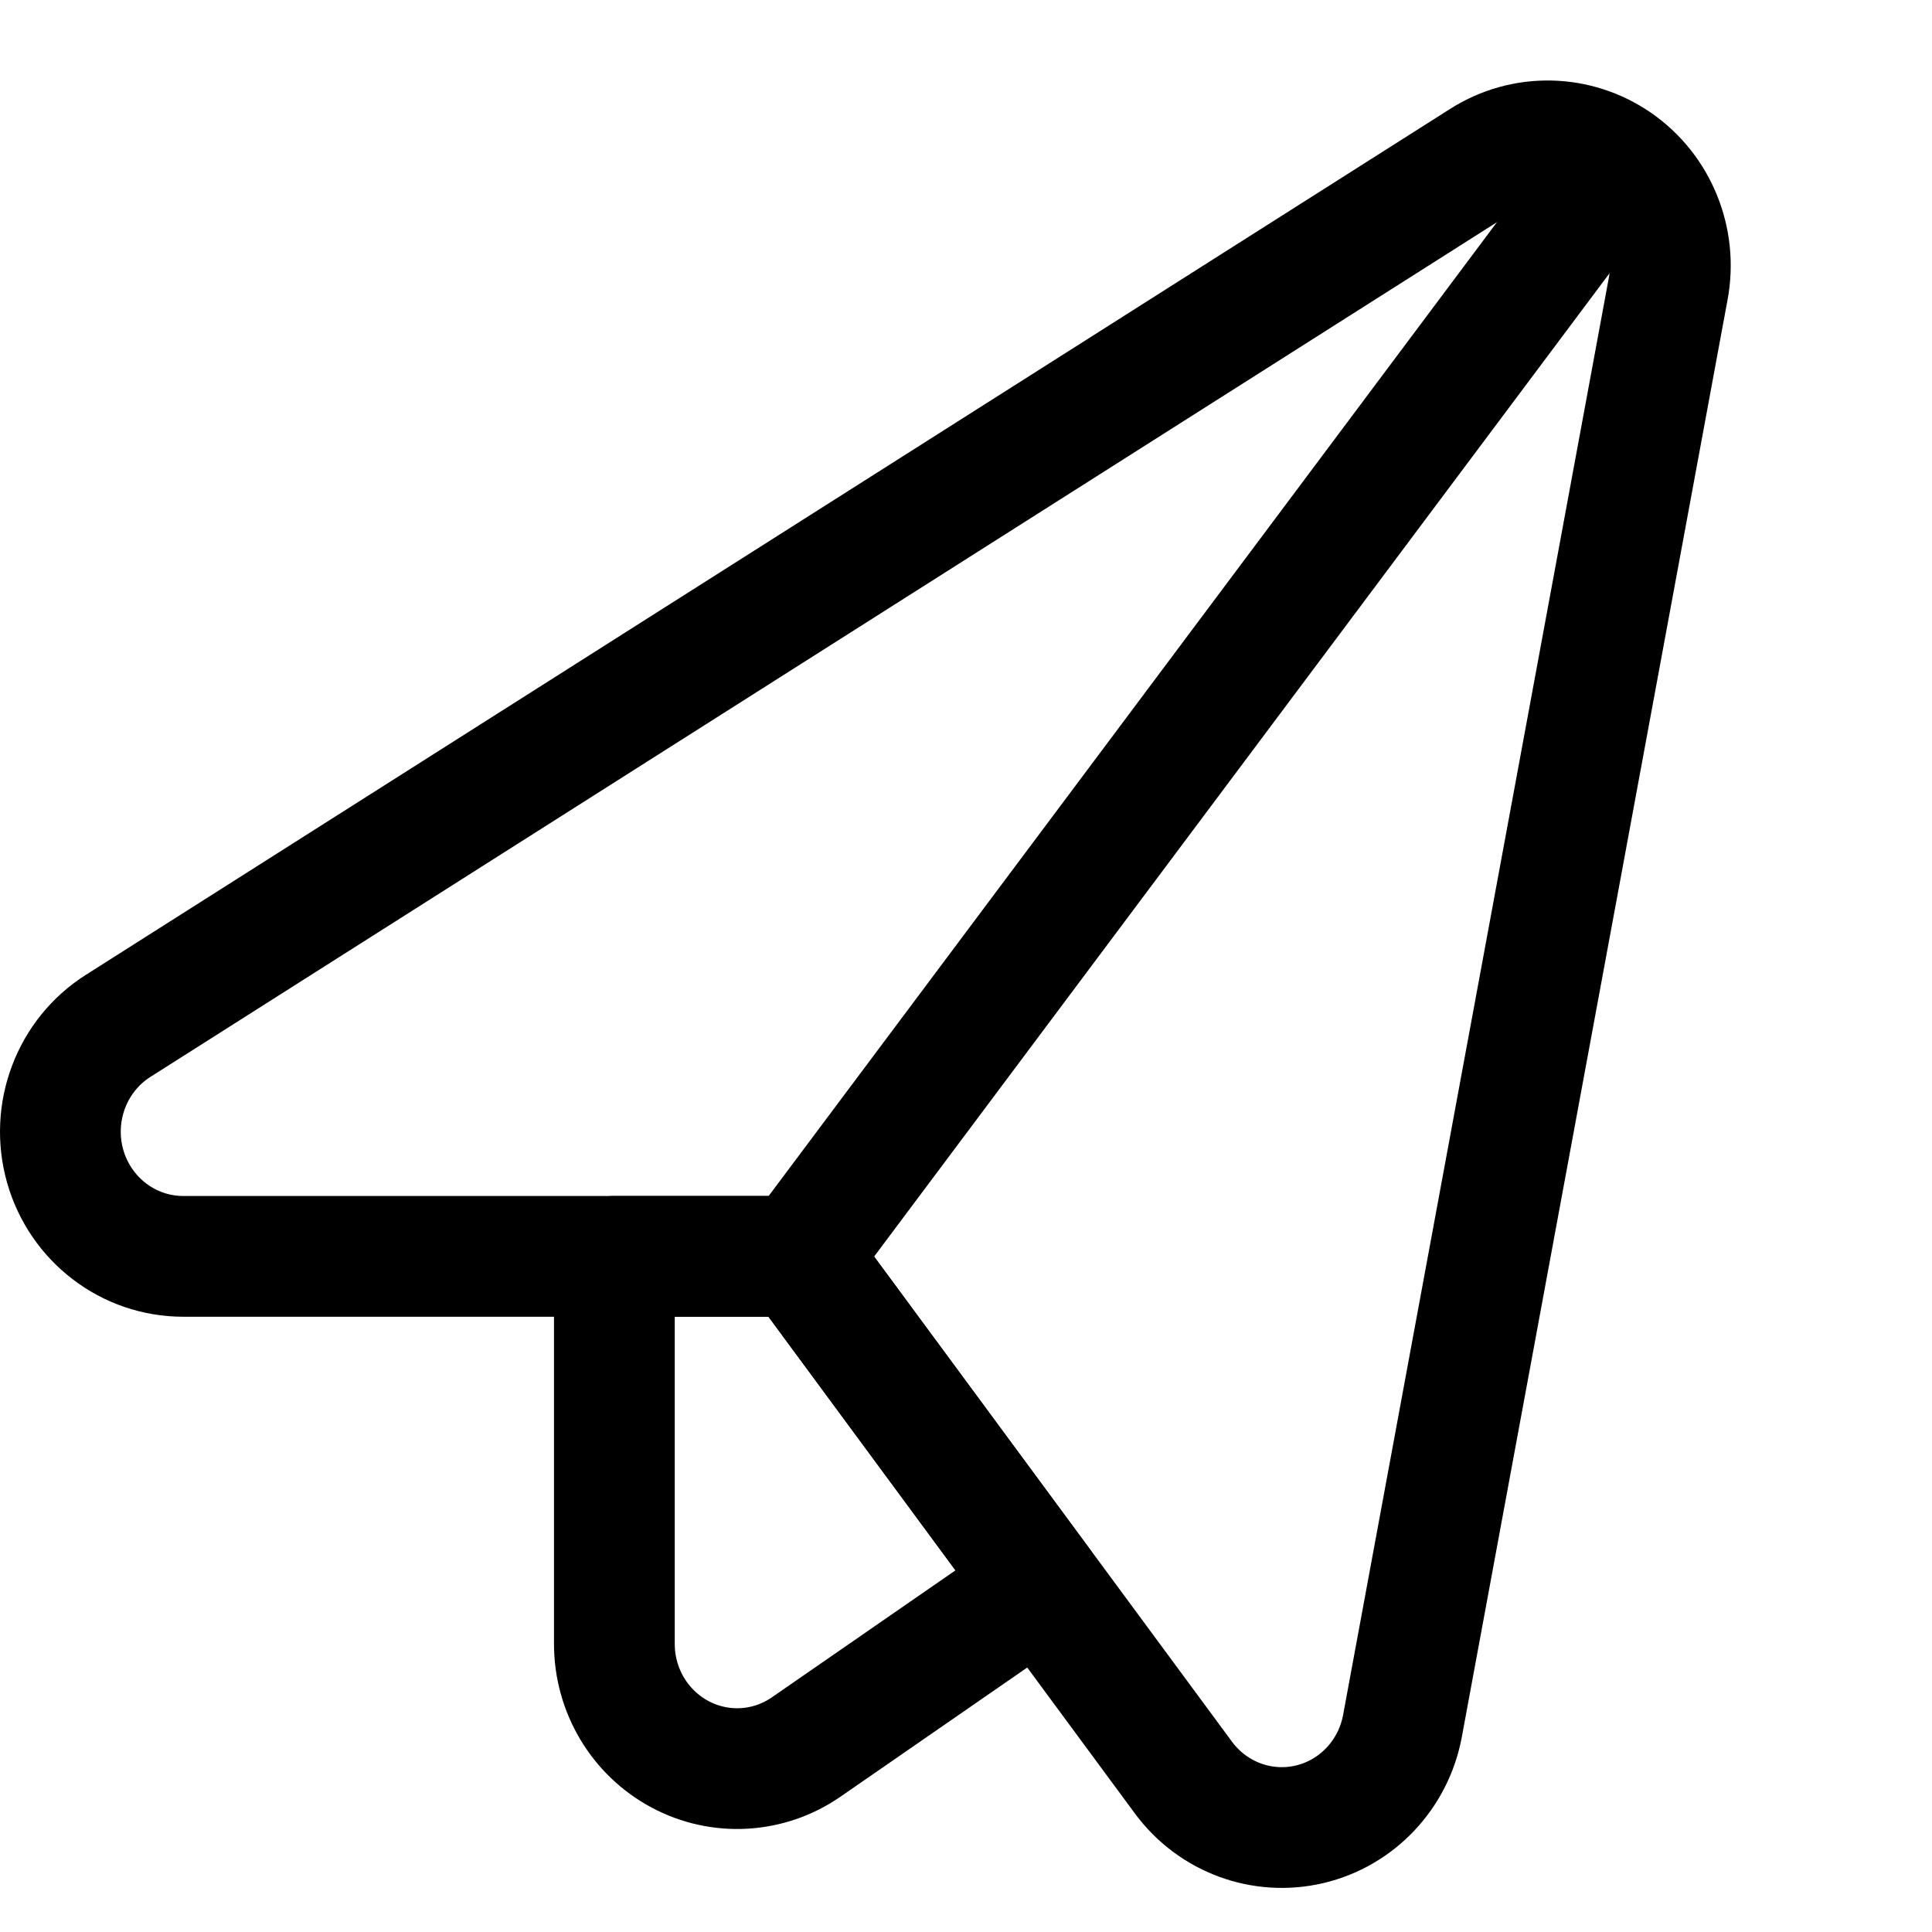
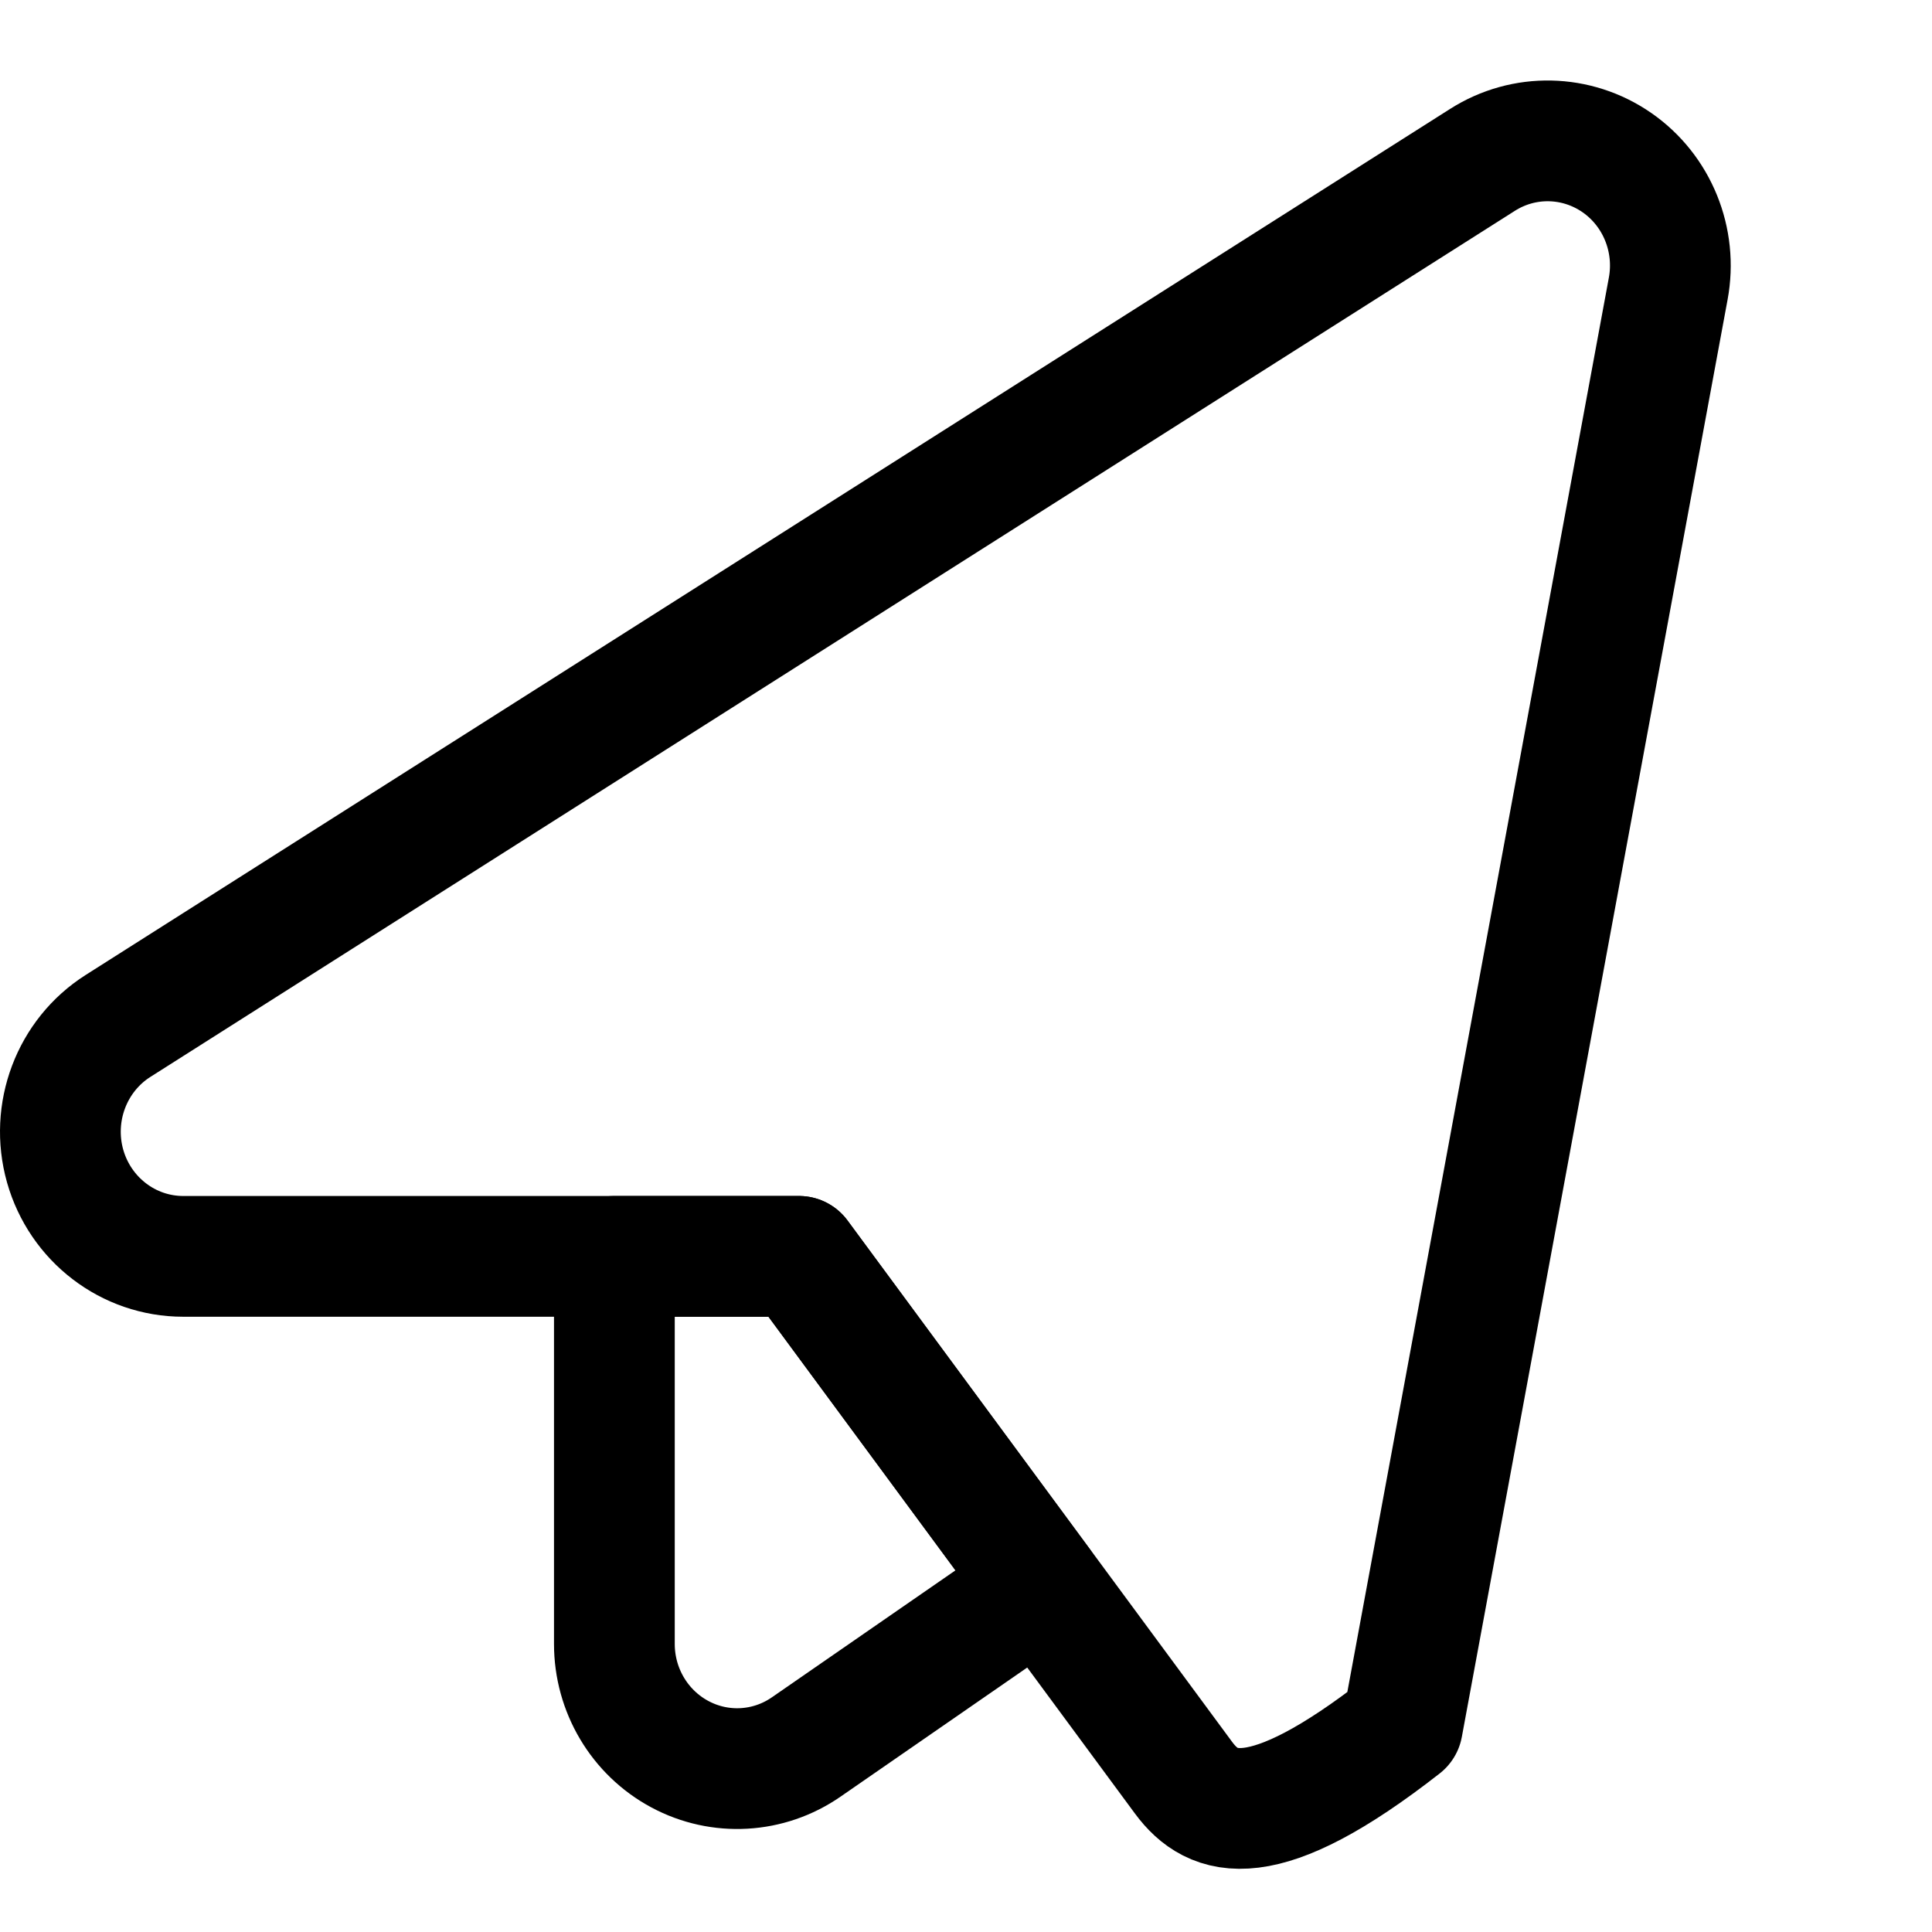
<svg xmlns="http://www.w3.org/2000/svg" width="24px" height="24px" viewBox="0 0 24 24" version="1.1">
  <title>3AC04E9A-E32D-4C4D-BBE3-098E04A4D52E</title>
  <g id="Icons" stroke="none" stroke-width="1" fill="none" fill-rule="evenodd" stroke-linecap="round" stroke-linejoin="round">
    <g id="Icons---24-x-24" transform="translate(-764, -981)" stroke="#000000" stroke-width="1.5">
      <g id="Icons/Icon-Demo---24" transform="translate(728, 945)">
        <g id="Icons/24/Paperplane" transform="translate(36, 36)">
          <g id="streamlinehq-send-email-emails-48" transform="translate(0.75, 1.75)">
-             <path d="M1.526,13.857 C0.845,13.857 0.247,13.399 0.059,12.735 C-0.128,12.071 0.14,11.36 0.717,10.994 L17.666,0.236 C18.18,-0.091 18.835,-0.077 19.336,0.27 C19.836,0.617 20.086,1.233 19.973,1.837 L16.672,19.69 C16.56,20.293 16.108,20.773 15.519,20.912 C14.93,21.051 14.315,20.824 13.952,20.333 L9.175,13.857 L1.526,13.857 Z" id="Path" />
+             <path d="M1.526,13.857 C0.845,13.857 0.247,13.399 0.059,12.735 C-0.128,12.071 0.14,11.36 0.717,10.994 L17.666,0.236 C18.18,-0.091 18.835,-0.077 19.336,0.27 C19.836,0.617 20.086,1.233 19.973,1.837 L16.672,19.69 C14.93,21.051 14.315,20.824 13.952,20.333 L9.175,13.857 L1.526,13.857 Z" id="Path" />
            <path d="M9.175,13.857 L6.882,13.857 L6.882,18.672 C6.882,19.246 7.195,19.773 7.695,20.041 C8.194,20.309 8.799,20.275 9.266,19.951 L12.181,17.935 L9.175,13.857 Z" id="Path" />
-             <line x1="9.174" y1="13.857" x2="19.334" y2="0.272" id="Path" />
          </g>
        </g>
      </g>
    </g>
  </g>
</svg>